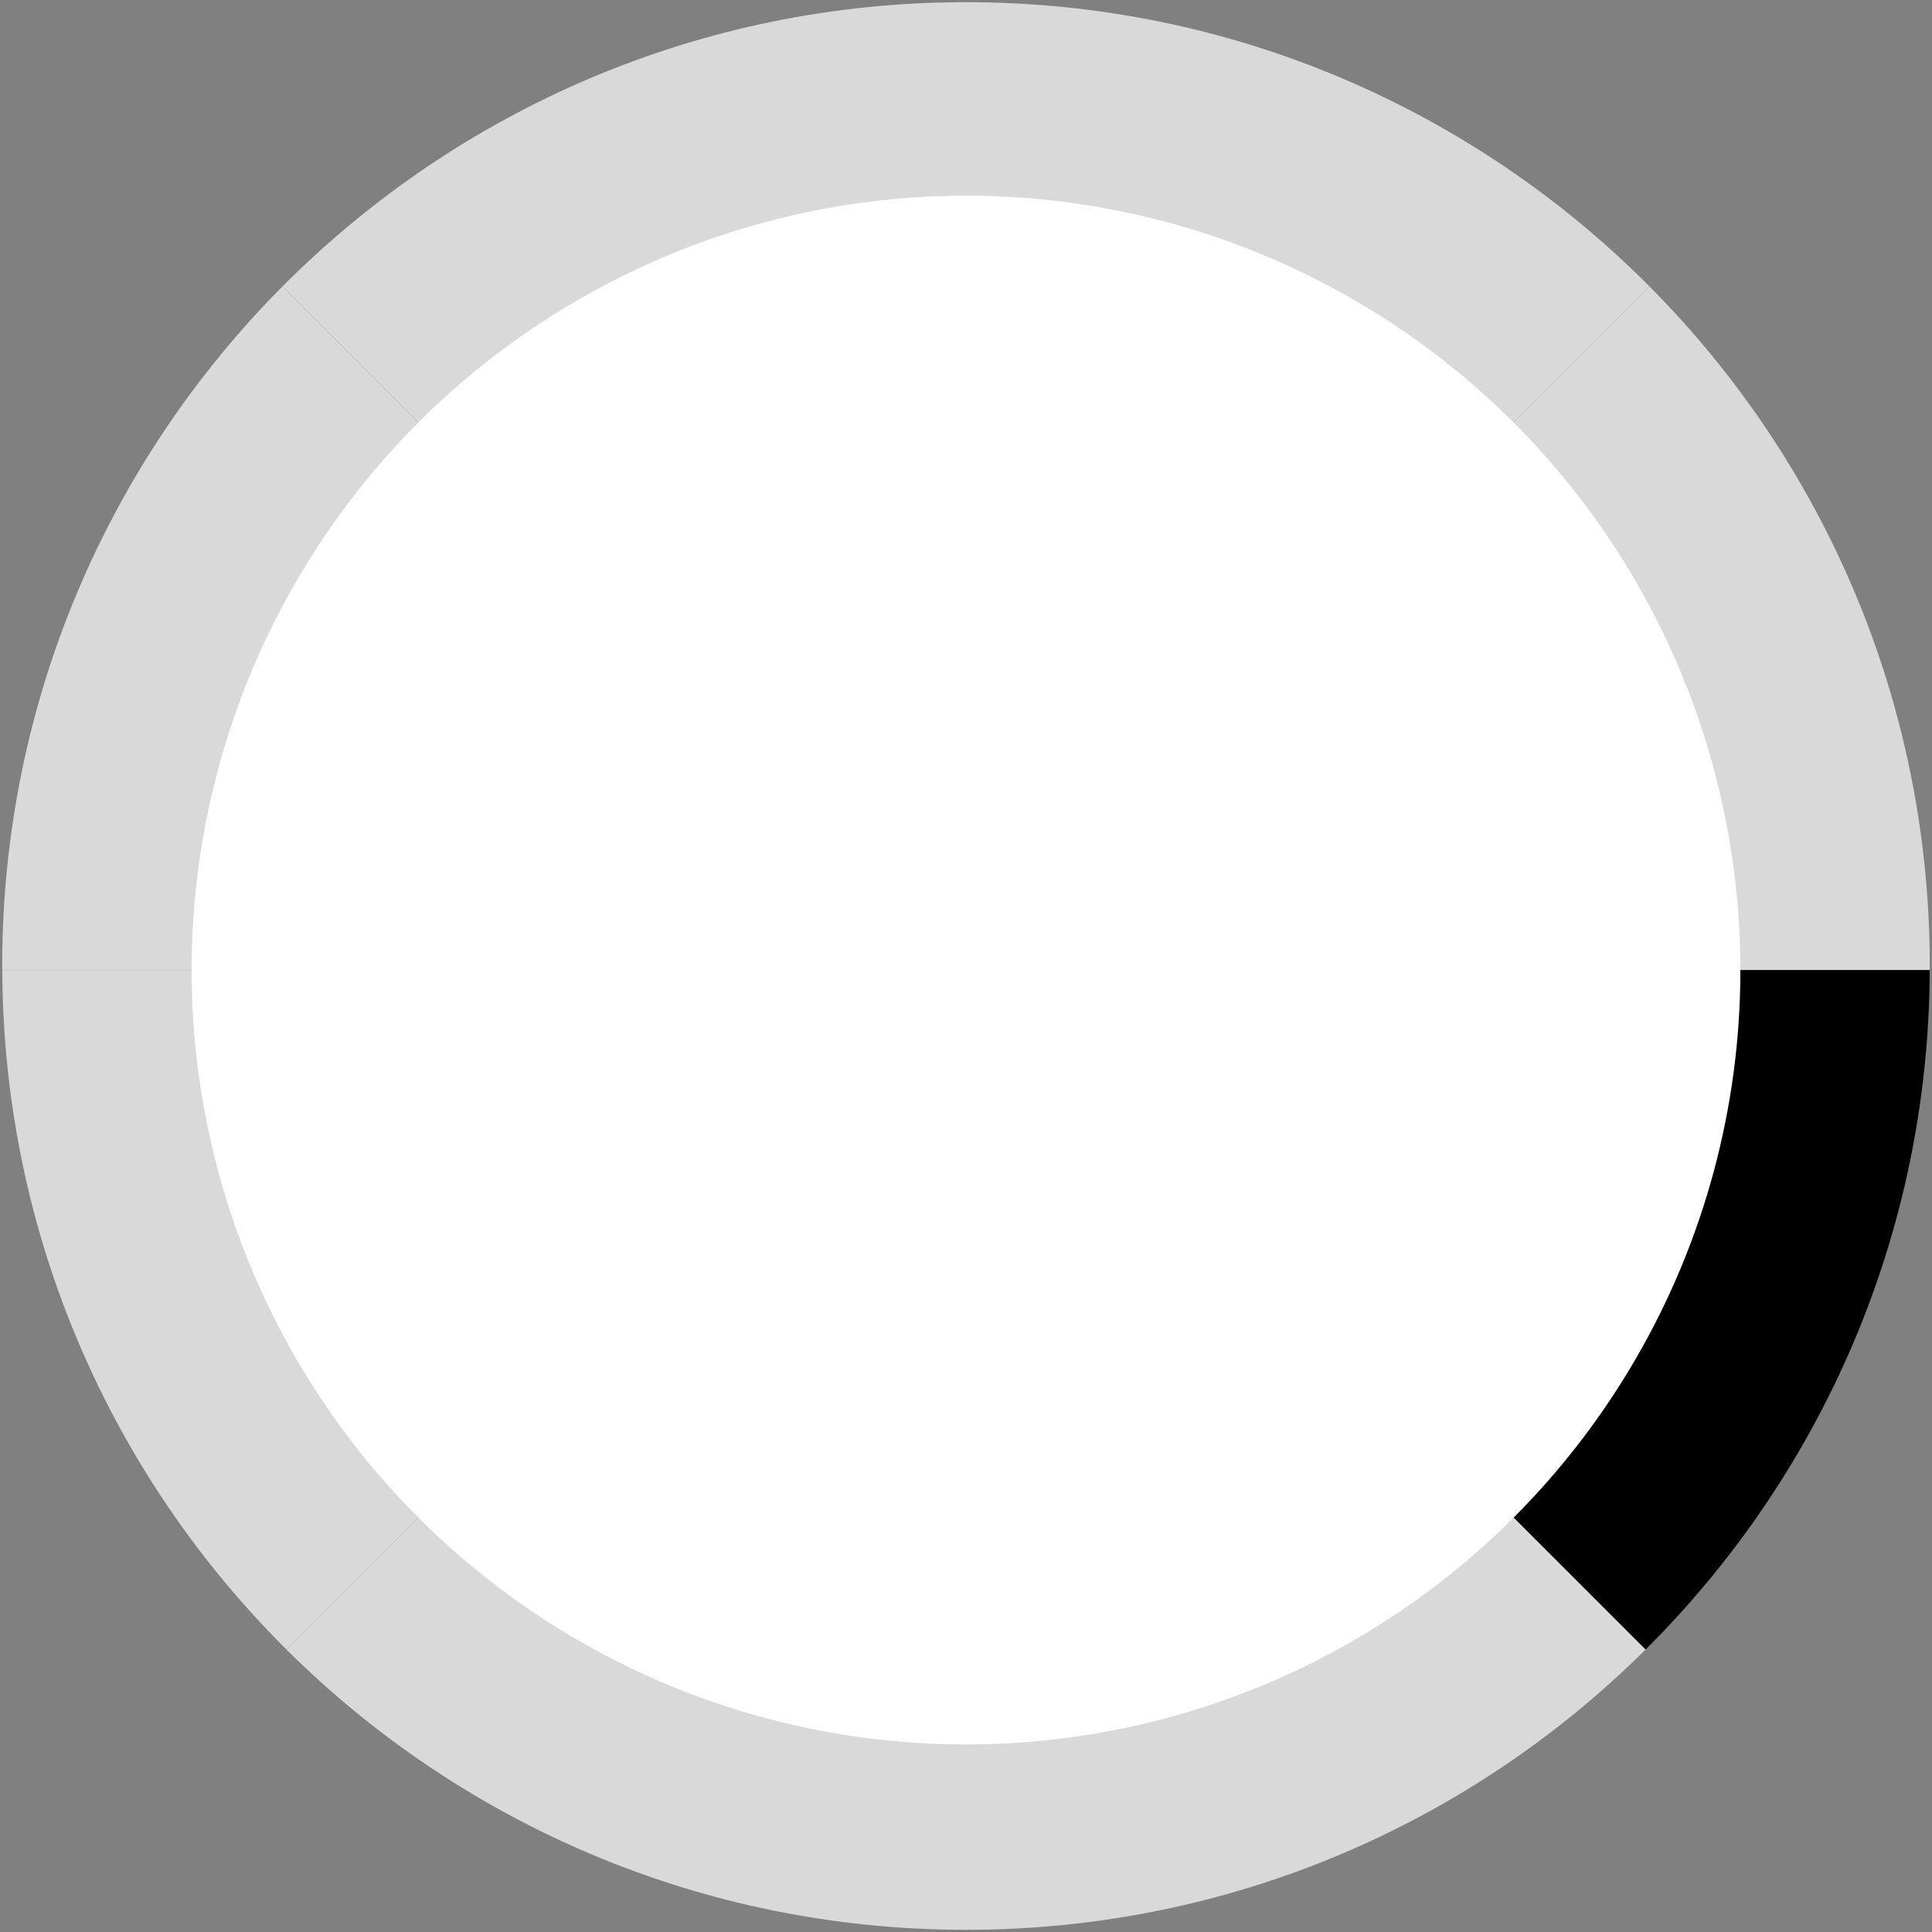
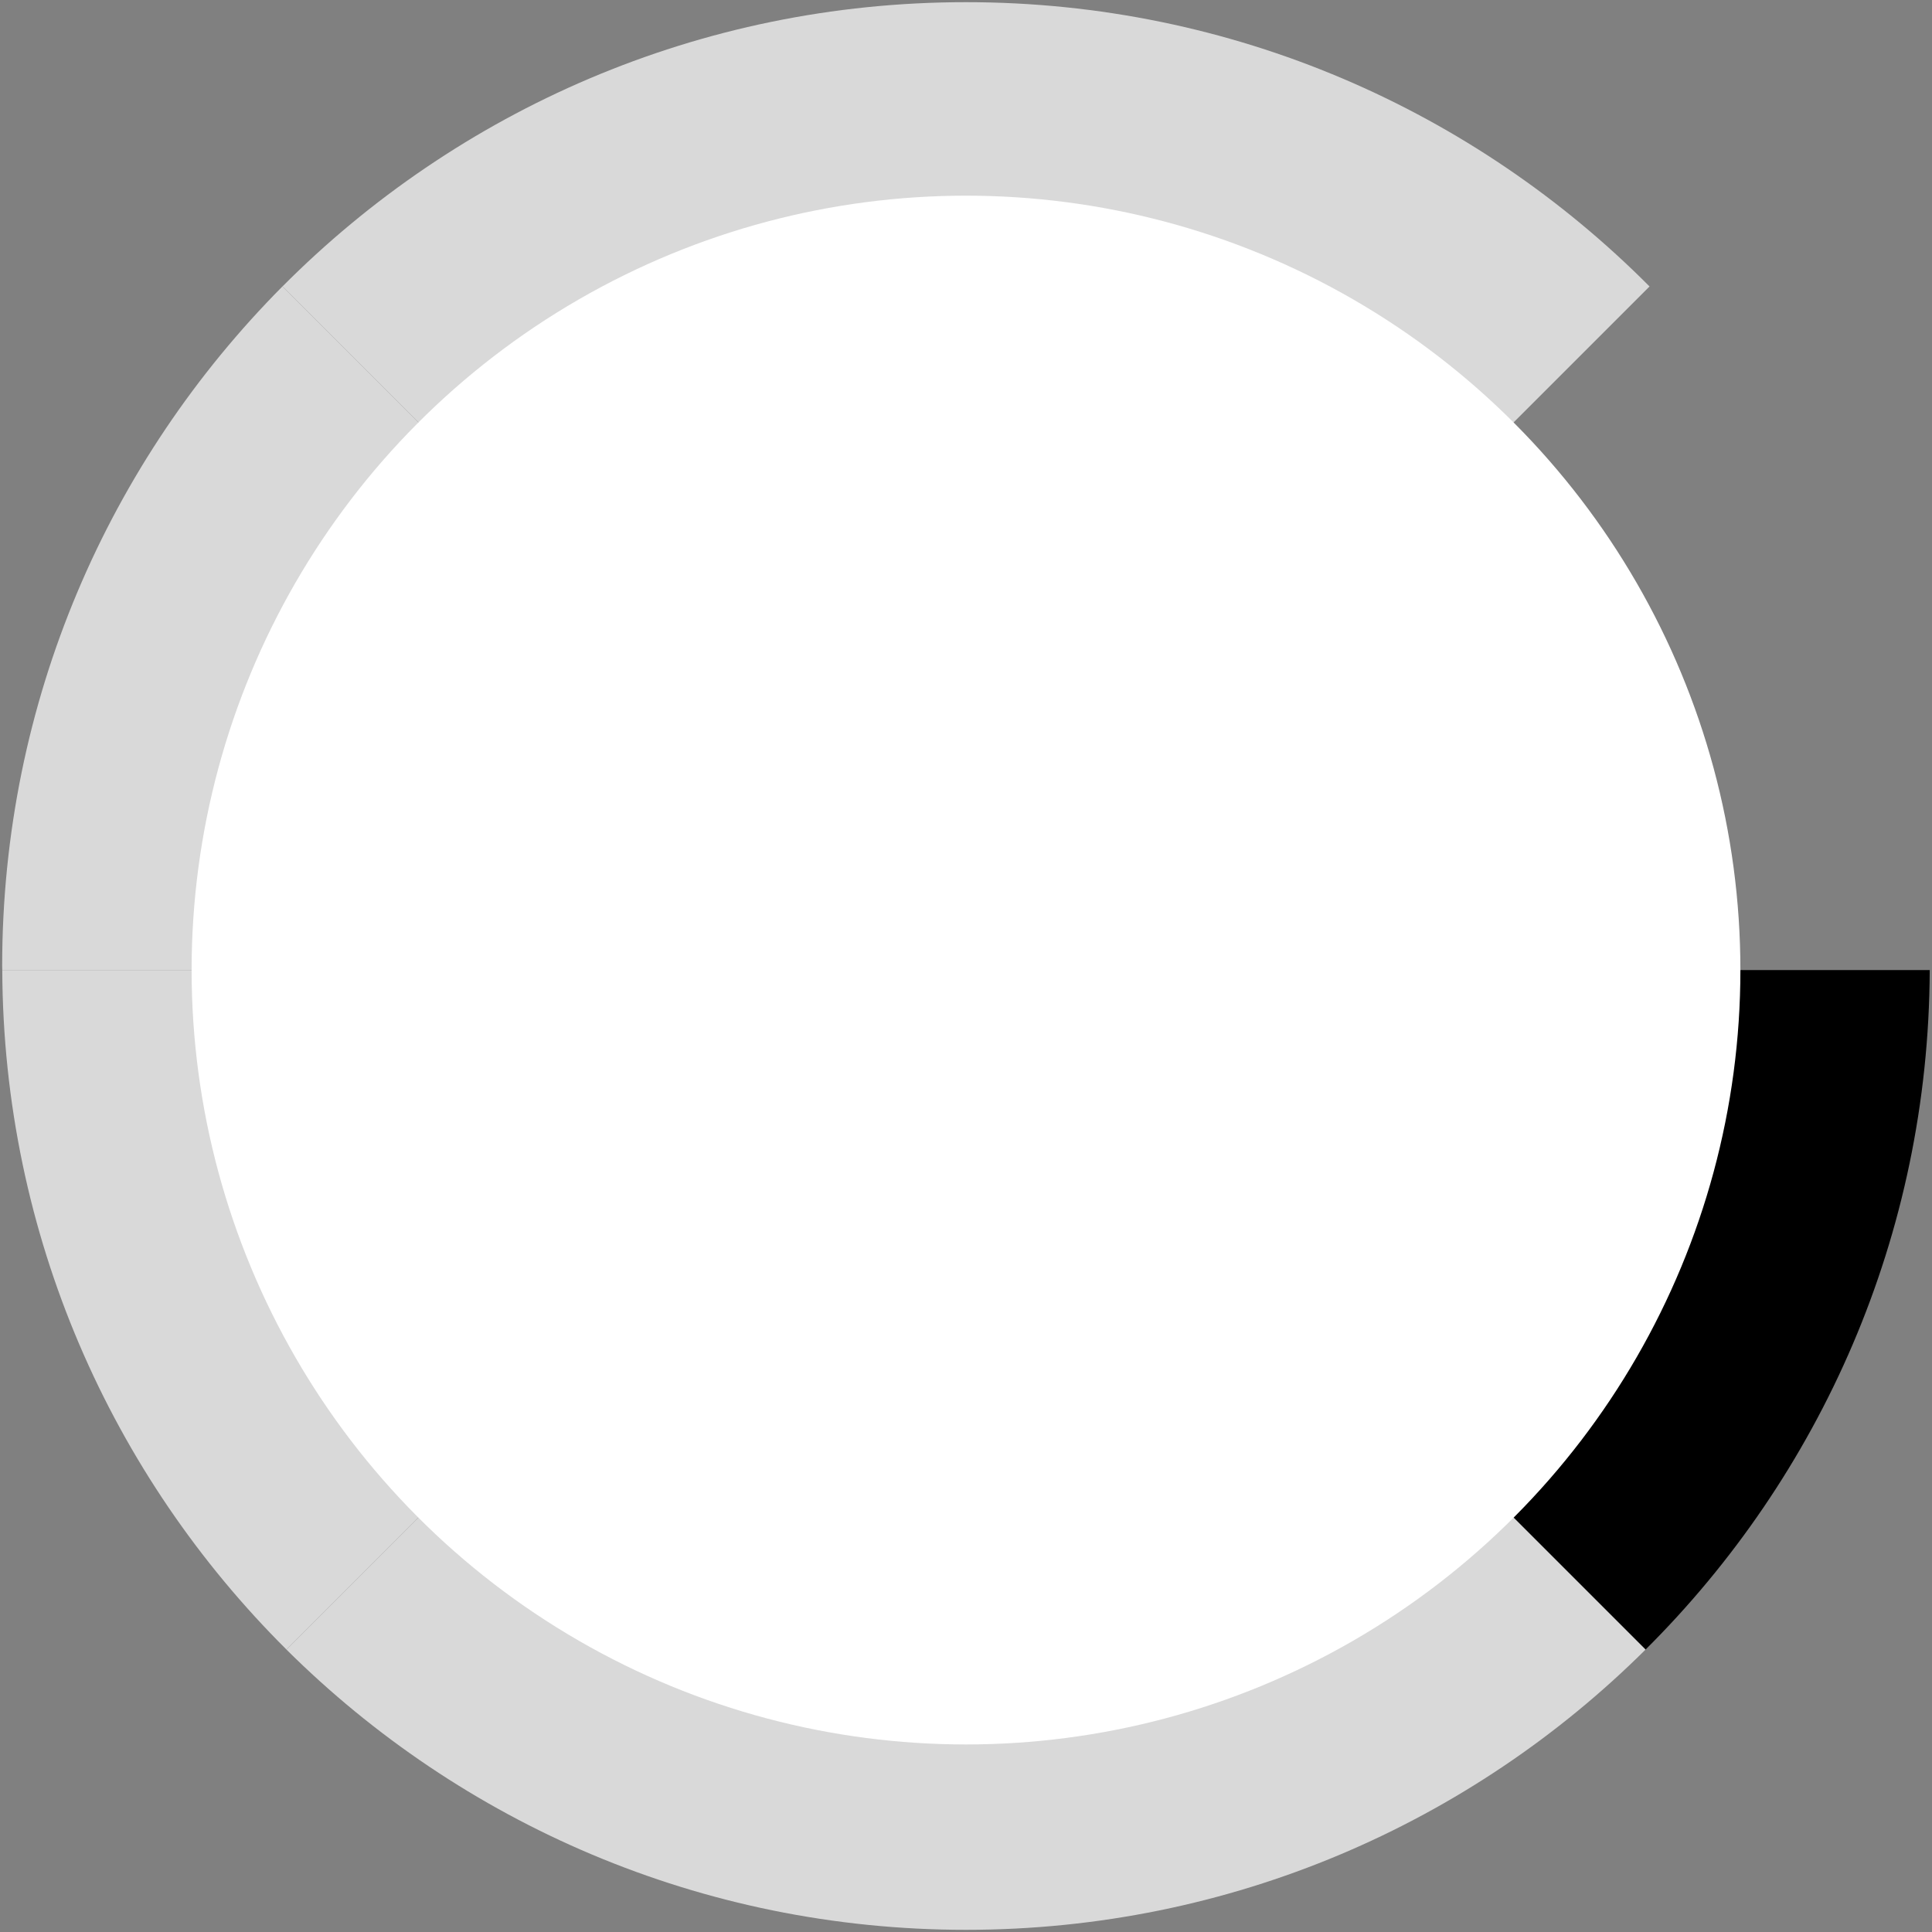
<svg xmlns="http://www.w3.org/2000/svg" id="Layer_1" viewBox="0 0 400 400">
  <rect x="0" y="0" width="400" height="400" fill="#808080" stroke="none" />
  <defs>
    <style>.cls-1{fill:#fff;}.cls-2{fill:#d9d9d9;}</style>
  </defs>
  <g>
-     <path class="cls-2" d="M399.53,200.84H200L341.52,59.31c35.86,36.08,58.02,85.79,58.02,140.69,0,.28,0,.56-.02,.84Z" />
    <path d="M340.69,341.52L200,200.84h199.53c-.21,54.99-22.67,104.71-58.84,140.69Z" />
    <path class="cls-2" d="M200,399.55V200.84l140.69,140.69c-36.07,35.86-85.79,58.02-140.69,58.02Z" />
    <path class="cls-2" d="M200,399.55c-54.88,0-104.6-22.17-140.69-58.02L200,200.84v198.71Z" />
    <path class="cls-2" d="M59.31,341.52C23.14,305.55,.68,255.83,.47,200.84H200L59.31,341.52Z" />
    <path class="cls-2" d="M200,200.84H.47c-.02-.28-.02-.56-.02-.84,0-54.9,22.17-104.6,58.02-140.69L200,200.84Z" />
    <path class="cls-2" d="M200,200.84L58.48,59.31C94.63,22.97,144.68,.45,200,.45V200.84Z" />
-     <path class="cls-2" d="M200,200.84V.45c55.32,0,105.37,22.51,141.52,58.86L200,200.84Z" />
+     <path class="cls-2" d="M200,200.84V.45c55.32,0,105.37,22.51,141.52,58.86Z" />
  </g>
  <circle class="cls-1" cx="200" cy="200.84" r="160.33" />
</svg>